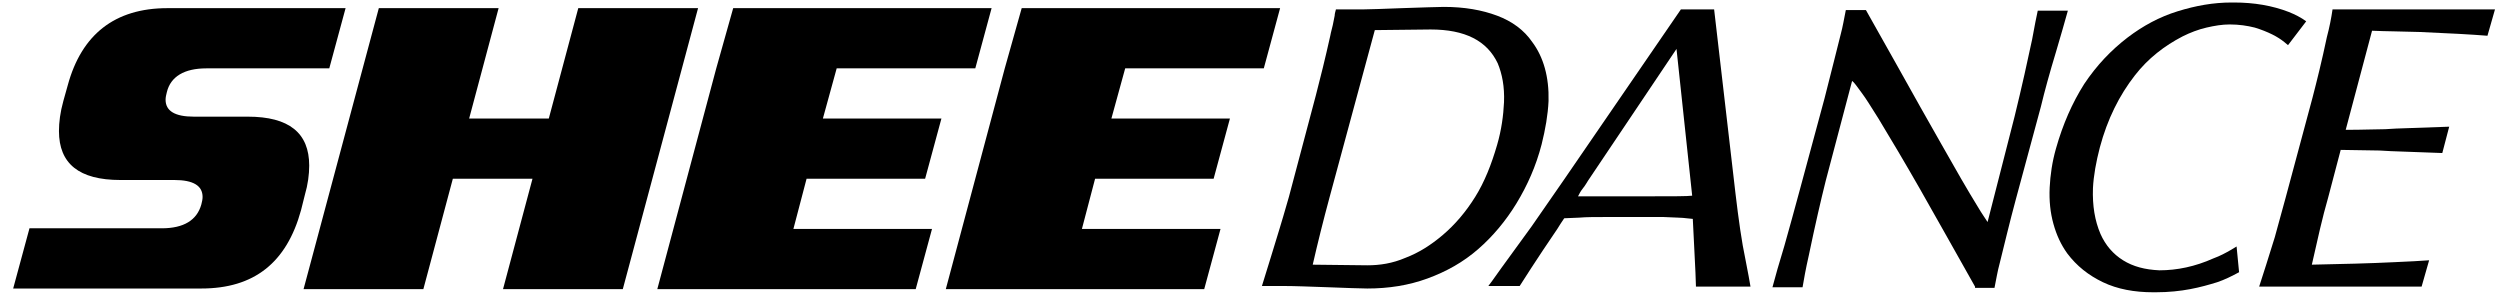
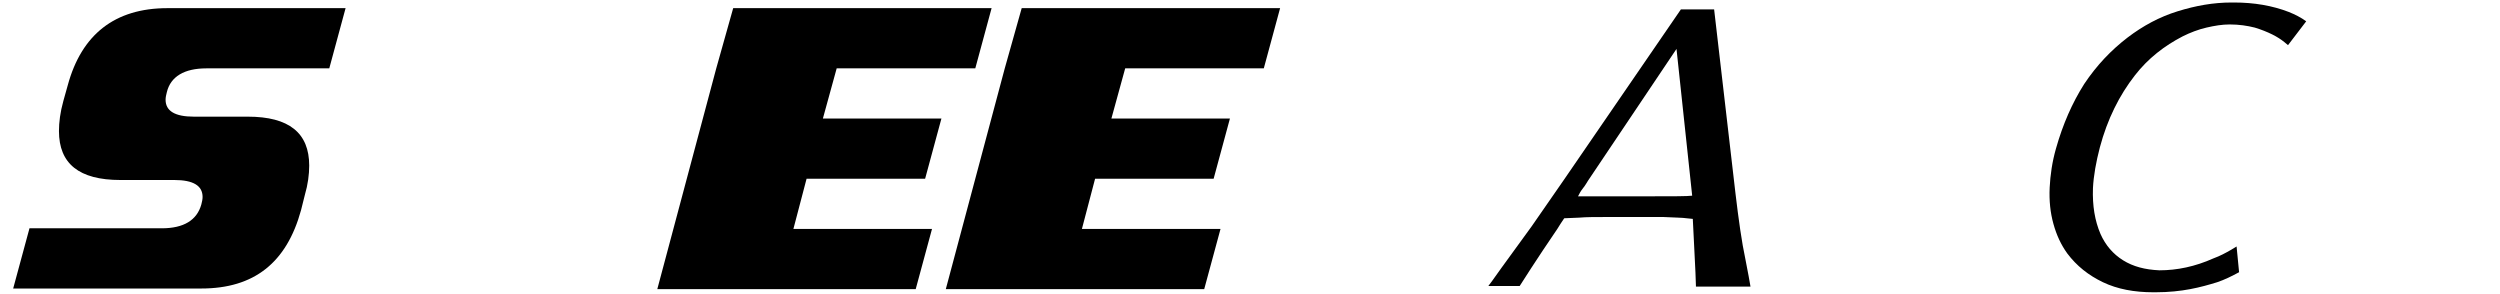
<svg xmlns="http://www.w3.org/2000/svg" version="1.1" id="Layer_1" x="0px" y="0px" viewBox="0 0 398.6 46.9" style="enable-background:new 0 0 398.6 46.9;" xml:space="preserve">
-   <path d="M209.8,15.2c0.7-2.7,1.5-5.9,2.3-9.5c0.1-0.6,0.3-1.2,0.4-1.7c0.1-0.5,0.2-1,0.3-1.5c0-0.3,0.1-0.6,0.2-1h4.3  c1.2,0,3.3-0.1,6.2-0.2c3.4-0.1,5.6-0.2,6.7-0.2c3.3,0,6.1,0.5,8.5,1.4c2.4,0.9,4.3,2.3,5.6,4.2c1.8,2.4,2.7,5.6,2.6,9.4  c-0.1,2.2-0.5,4.5-1.1,6.9c-0.9,3.5-2.3,6.6-4,9.4c-1.7,2.8-3.8,5.3-6.1,7.3c-2.4,2.1-5.1,3.6-8.1,4.7c-3,1.1-6.2,1.6-9.6,1.6  c-1.2,0-3.3-0.1-6.2-0.2c-3-0.1-5.3-0.2-7-0.2h-3.6c1.1-3.5,2-6.5,2.8-9.1l0.6-2l0.9-3.1L209.8,15.2z M219.2,4.8l-7.2,26.6  c-1,3.7-1.9,7.3-2.7,10.8l8.7,0.1c2,0,4-0.3,6.1-1.2c2.1-0.8,4-2,5.9-3.6c2-1.7,3.7-3.7,5.2-6.1c1.5-2.4,2.6-5.2,3.5-8.3  c0.7-2.4,1-4.7,1.1-6.8c0.1-2.5-0.3-4.5-1-6.2c-1.7-3.6-5.2-5.4-10.7-5.4L219.2,4.8z" />
  <path d="M273.3,1.5l3.4,29.3c0.5,4.2,1,7.8,1.6,10.6c0.4,2.1,0.7,3.6,0.8,4.3h-8.7l0-0.1c0-0.6-0.1-2.9-0.3-6.7l-0.2-4l-1-0.1  c-0.6-0.1-1.8-0.1-3.7-0.2c-0.6,0-1.6,0-3,0h-5.8c-2,0-3.5,0-4.6,0.1l-2.4,0.1l-0.6,0.9l-0.5,0.8c-1.7,2.5-3.1,4.6-4.2,6.3l-1.8,2.8  h-5l0.6-0.8l1.5-2.1l0.8-1.1l4-5.5l5.2-7.5L268,1.5H273.3z M253.2,28.8c-0.2,0.3-0.4,0.7-0.8,1.2c-0.4,0.5-0.6,0.9-0.8,1.3  c0.1,0,0.4,0,0.9,0c0.3,0,0.9,0,1.7,0c0.4,0,0.9,0,1.7,0l1.1,0h6.2c3.6,0,5.8,0,6.6-0.1l-2.5-23.4L253.2,28.8z" />
-   <path d="M314.9,45.7c-3.5-6.2-6.4-11.4-8.8-15.6c-2.4-4.2-4.6-7.9-6.6-11.2c-1.2-1.9-2-3.2-2.6-4c-0.8-1.1-1.3-1.8-1.6-2l-4.2,15.9  c-0.8,3.2-1.7,7.1-2.7,11.9c-0.5,2.2-0.8,3.9-1,5.1h-4.8l0.8-2.9l1.1-3.7l1.2-4.3l1.2-4.4l4-14.8c1.2-4.8,2.1-8.2,2.6-10.3  c0.3-1.1,0.5-2.3,0.8-3.8h3.2c3.7,6.6,6.6,11.7,8.7,15.5l3.4,6c2.2,3.9,4.1,7.2,5.7,9.8c0.7,1.2,1.3,2,1.6,2.5l4.3-16.8  c1.2-4.9,2.1-9,2.8-12.3c0.4-2.2,0.7-3.7,0.9-4.6h4.8c-0.5,1.8-1.1,3.9-1.9,6.6c-1,3.3-1.8,6.2-2.4,8.7l-4,14.8  c-1,3.7-1.8,7.1-2.6,10.3c-0.3,1.1-0.5,2.3-0.8,3.8H314.9z" />
  <path d="M357,43.4c-1.1,0.6-2.3,1.2-3.5,1.6c-1.3,0.4-2.7,0.8-4.3,1.1c-1.6,0.3-3.4,0.5-5.5,0.5h-0.4c-3,0-5.7-0.5-8-1.6  c-2.3-1.1-4.2-2.6-5.7-4.6c-1-1.4-1.7-2.9-2.2-4.7c-0.5-1.8-0.7-3.7-0.6-5.8c0.1-2,0.4-4.1,1-6.2c1.1-3.9,2.6-7.3,4.5-10.3  c2-3,4.3-5.4,6.9-7.4c2.5-1.9,5.1-3.3,8-4.2c2.9-0.9,5.7-1.4,8.6-1.4h0.4c3.2,0,6.1,0.5,8.7,1.5c1,0.4,2,0.9,2.8,1.5l-2.9,3.8  l-0.6-0.5c-0.5-0.4-1.1-0.8-1.9-1.2c-0.8-0.4-1.8-0.8-2.8-1.1c-1.2-0.3-2.5-0.5-4-0.5c-1.2,0-2.4,0.2-3.7,0.5  c-1.3,0.3-2.6,0.8-3.8,1.4c-2.9,1.5-5.5,3.5-7.6,6.2c-2.5,3.2-4.4,7-5.6,11.5c-0.6,2.3-1,4.5-1.1,6.5c-0.1,2.8,0.3,5.2,1.2,7.3  c0.8,1.8,2,3.2,3.6,4.2c1.6,1,3.5,1.5,5.8,1.6c2.8,0,5.7-0.6,8.6-1.9c1.1-0.4,2-0.9,2.7-1.3l1-0.6L357,43.4z" />
-   <path d="M368.7,15.6c0.7-2.7,1.5-5.9,2.3-9.7c0.4-1.5,0.7-3,0.9-4.4h25.9l-1.2,4.2c-2.5-0.2-6.1-0.4-10.8-0.6  c-2.9-0.1-5.4-0.1-7.6-0.2L374,20.7c2.8,0,4.9-0.1,6.3-0.1l1.7-0.1l8.5-0.3l-1.1,4.2l-8.2-0.3l-1.8-0.1l-6.2-0.1l-2,7.6  c-0.9,3.1-1.7,6.7-2.6,10.7c4.8-0.1,9.2-0.2,13.2-0.4c2.3-0.1,4.2-0.2,5.5-0.3l-1.2,4.2h-25.9c0.6-1.9,1.5-4.6,2.5-7.9l0.3-1.1  l1.4-5.1L368.7,15.6z" />
  <path d="M52.5,10.9H32.9c-3.5,0-5.7,1.3-6.3,3.8c-0.1,0.4-0.2,0.8-0.2,1.2c0,1.8,1.5,2.7,4.5,2.7h8.6c6.6,0,9.8,2.6,9.8,7.8  c0,1.4-0.2,3-0.7,4.7L48,33.5c-2.3,8.4-7.5,12.5-15.9,12.5h-30l2.6-9.6h21.1c3.5,0,5.6-1.3,6.3-3.8c0.1-0.4,0.2-0.8,0.2-1.2  c0-1.8-1.5-2.7-4.5-2.7h-8.6c-6.6,0-9.8-2.6-9.8-7.8c0-1.4,0.2-3,0.7-4.8l0.7-2.5C13,5.5,18.3,1.3,26.7,1.3l28.4,0L52.5,10.9z" />
-   <path d="M60.4,1.3h19.1l-4.7,17.6h12.7l4.7-17.6l19.1,0l-12,44.8H80.2l4.7-17.6H72.2l-4.7,17.6H48.4" />
  <path d="M116.9,1.3h41.2l-2.6,9.6h-22.1l-2.2,8h18.9l-2.6,9.6h-18.9l-2.1,8h22.1l-2.6,9.6h-41.2l9.4-35.2" />
  <path d="M162.9,1.3h41.2l-2.6,9.6h-22.1l-2.2,8h18.9l-2.6,9.6h-18.9l-2.1,8h22.1l-2.6,9.6h-41.2l9.4-35.2" />
</svg>